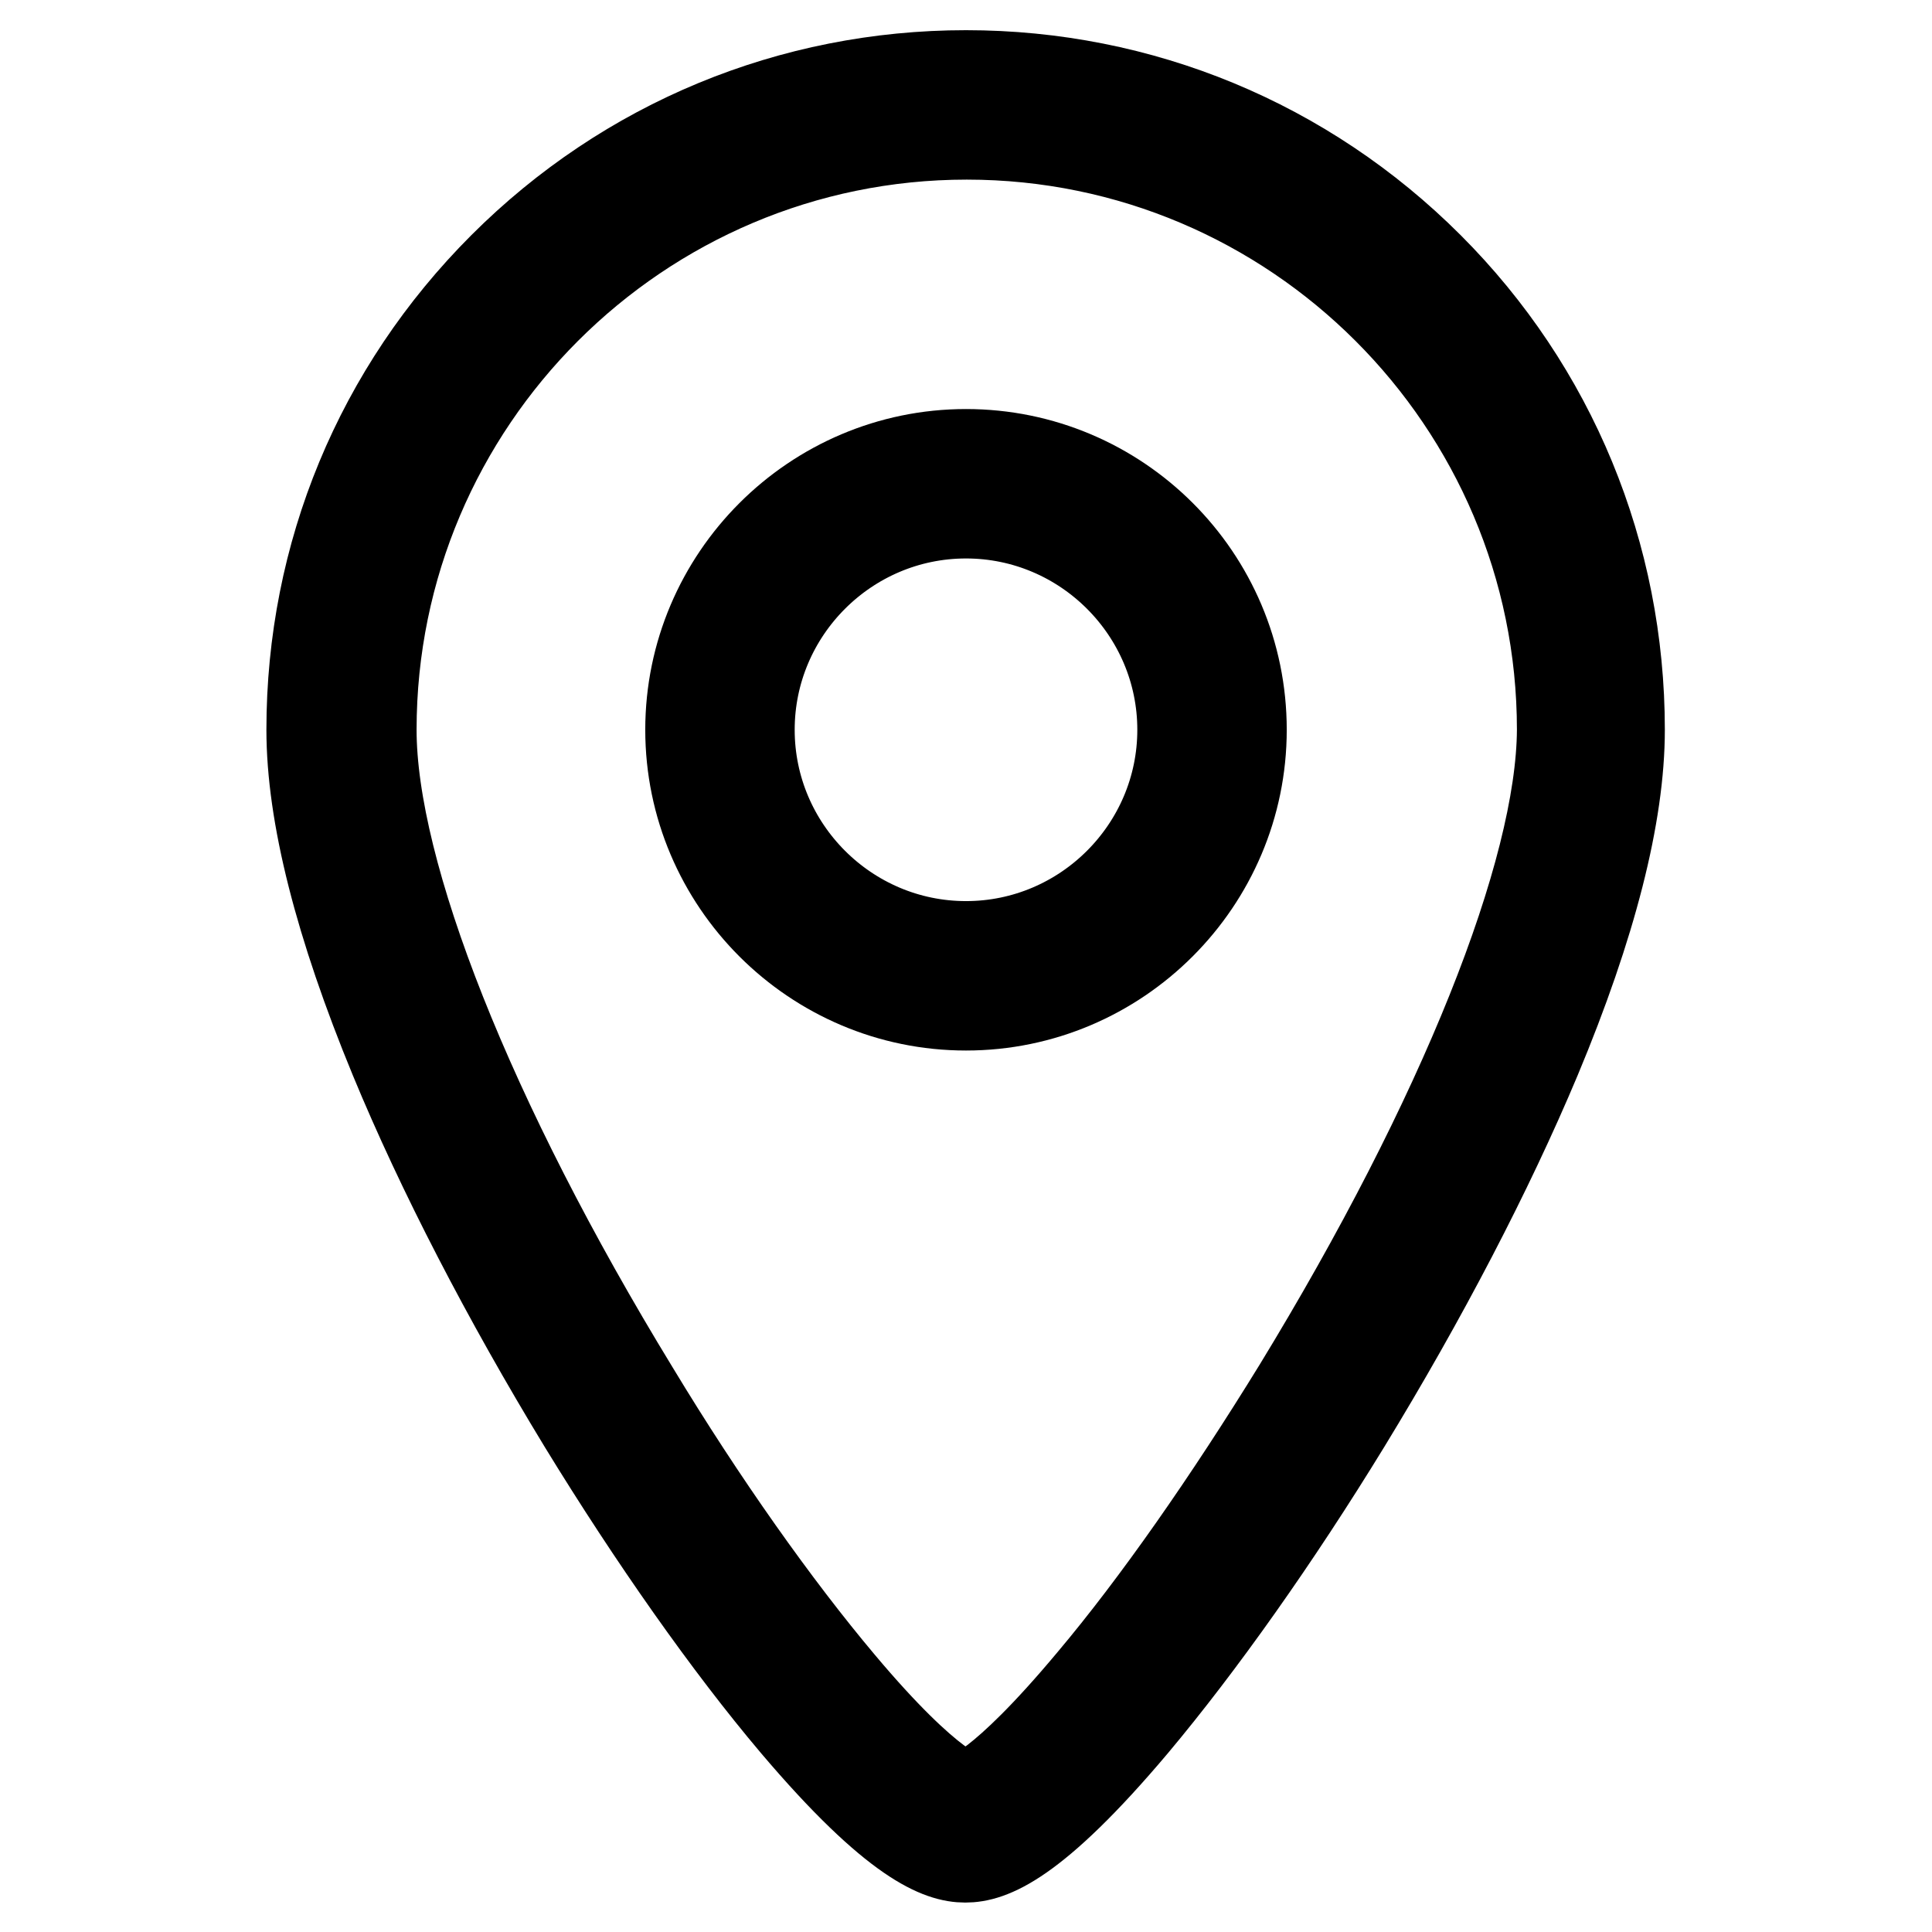
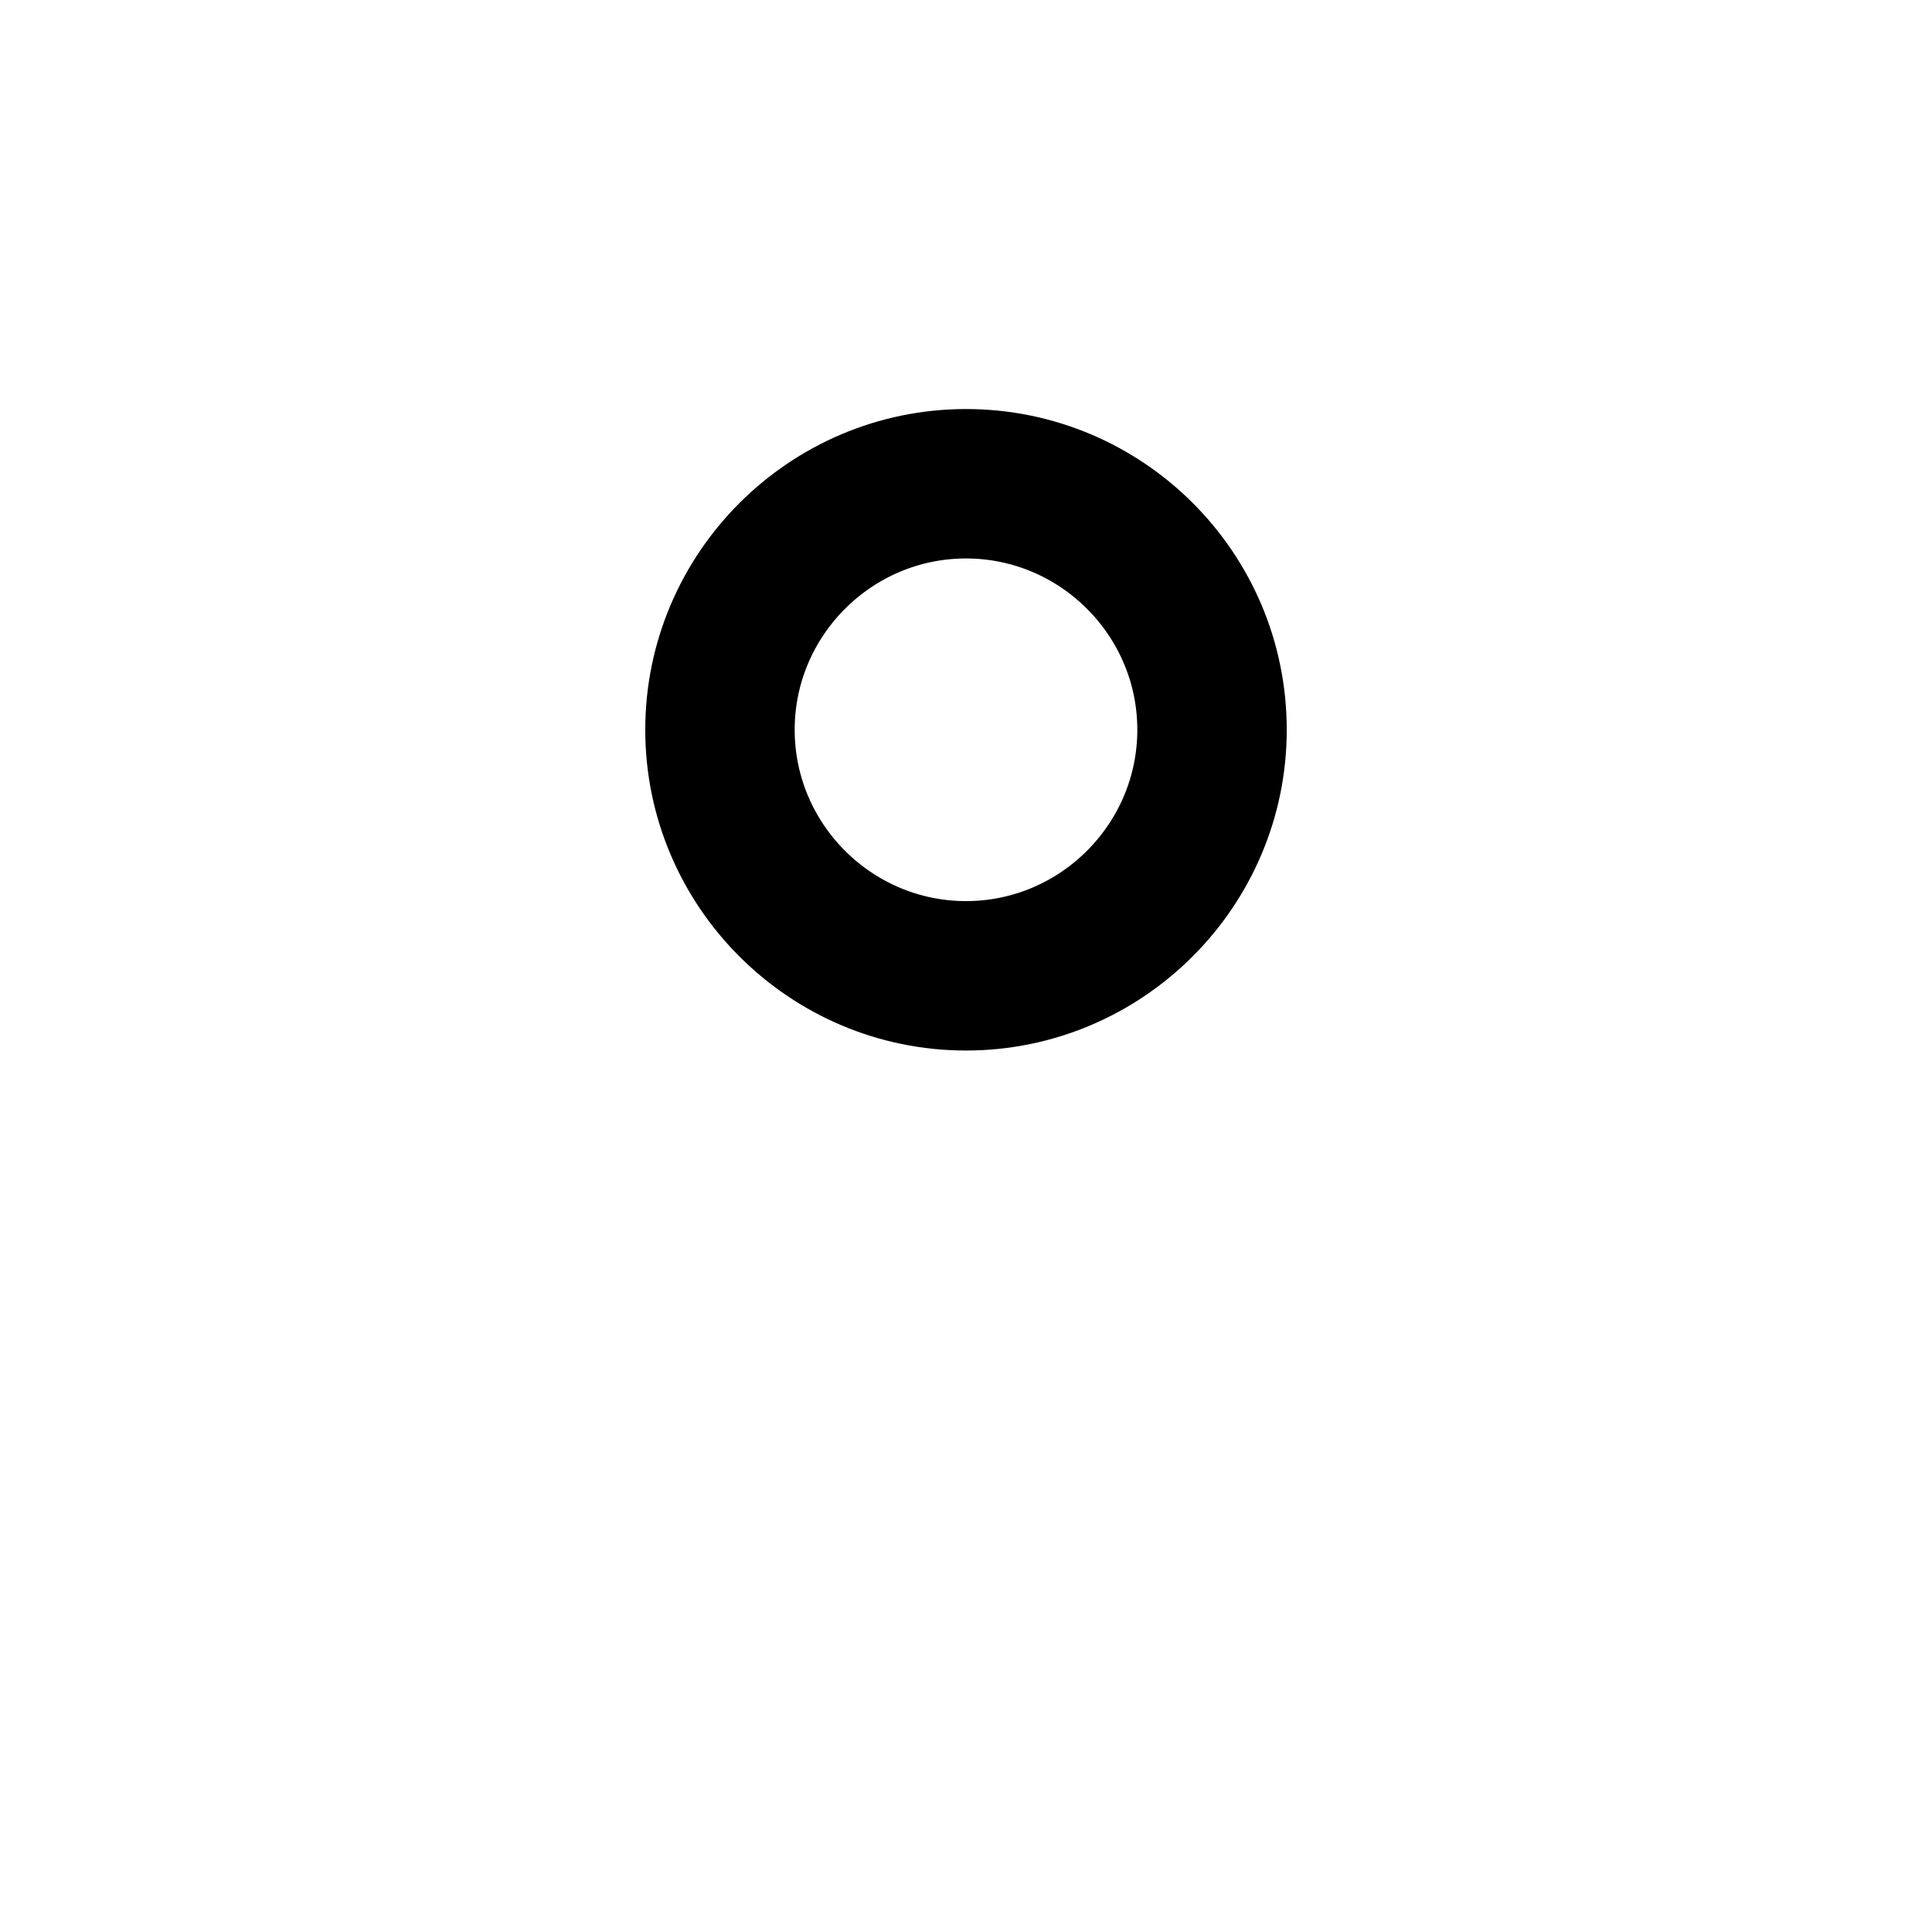
<svg xmlns="http://www.w3.org/2000/svg" version="1.1" x="0px" y="0px" viewBox="0 0 256 256" enable-background="new 0 0 256 256" xml:space="preserve">
  <g>
    <g>
      <path stroke-width="12" fill-opacity="0" stroke="#000000" d="M128,60.2c-20.1,0-36.5,16.4-36.5,36.5c0,20.1,16.4,36.5,36.5,36.5c20.1,0,36.5-16.4,36.5-36.5C164.5,76.5,148.1,60.2,128,60.2z M128,125.4c-15.8,0-28.7-12.9-28.7-28.7c0-15.8,12.9-28.7,28.7-28.7c15.8,0,28.7,12.9,28.7,28.7C156.7,112.5,143.8,125.4,128,125.4z" />
-       <path stroke-width="12" fill-opacity="0" stroke="#000000" d="M189.3,35.4C172.9,19,151.1,10,128,10s-44.9,9-61.3,25.4C50.3,51.8,41.3,73.5,41.3,96.7c0,11.2,3.7,25.8,11,43.5c6.2,15,14.9,31.8,25,48.4c9.3,15.2,19.3,29.4,28.1,39.8c13.4,15.8,19.3,17.7,22.5,17.7c3.2,0,8.9-1.8,22.3-17.7c8.8-10.5,18.8-24.6,28.1-39.8c10.2-16.7,18.9-33.4,25.2-48.4c7.4-17.7,11.1-32.3,11.1-43.5C214.6,73.5,205.6,51.7,189.3,35.4z M172,184c-9.1,14.8-18.7,28.6-27.3,38.8c-12.2,14.6-16.5,15.4-16.7,15.4c-0.2,0-4.6-0.7-16.7-15.1c-8.5-10.1-18.3-23.9-27.3-38.8c-21.8-35.7-34.8-68.5-34.8-87.6c0-43.5,35.4-78.9,78.9-78.9c43.5,0,78.9,35.4,78.9,78.9C206.9,115.7,193.8,148.3,172,184z" />
    </g>
  </g>
</svg>